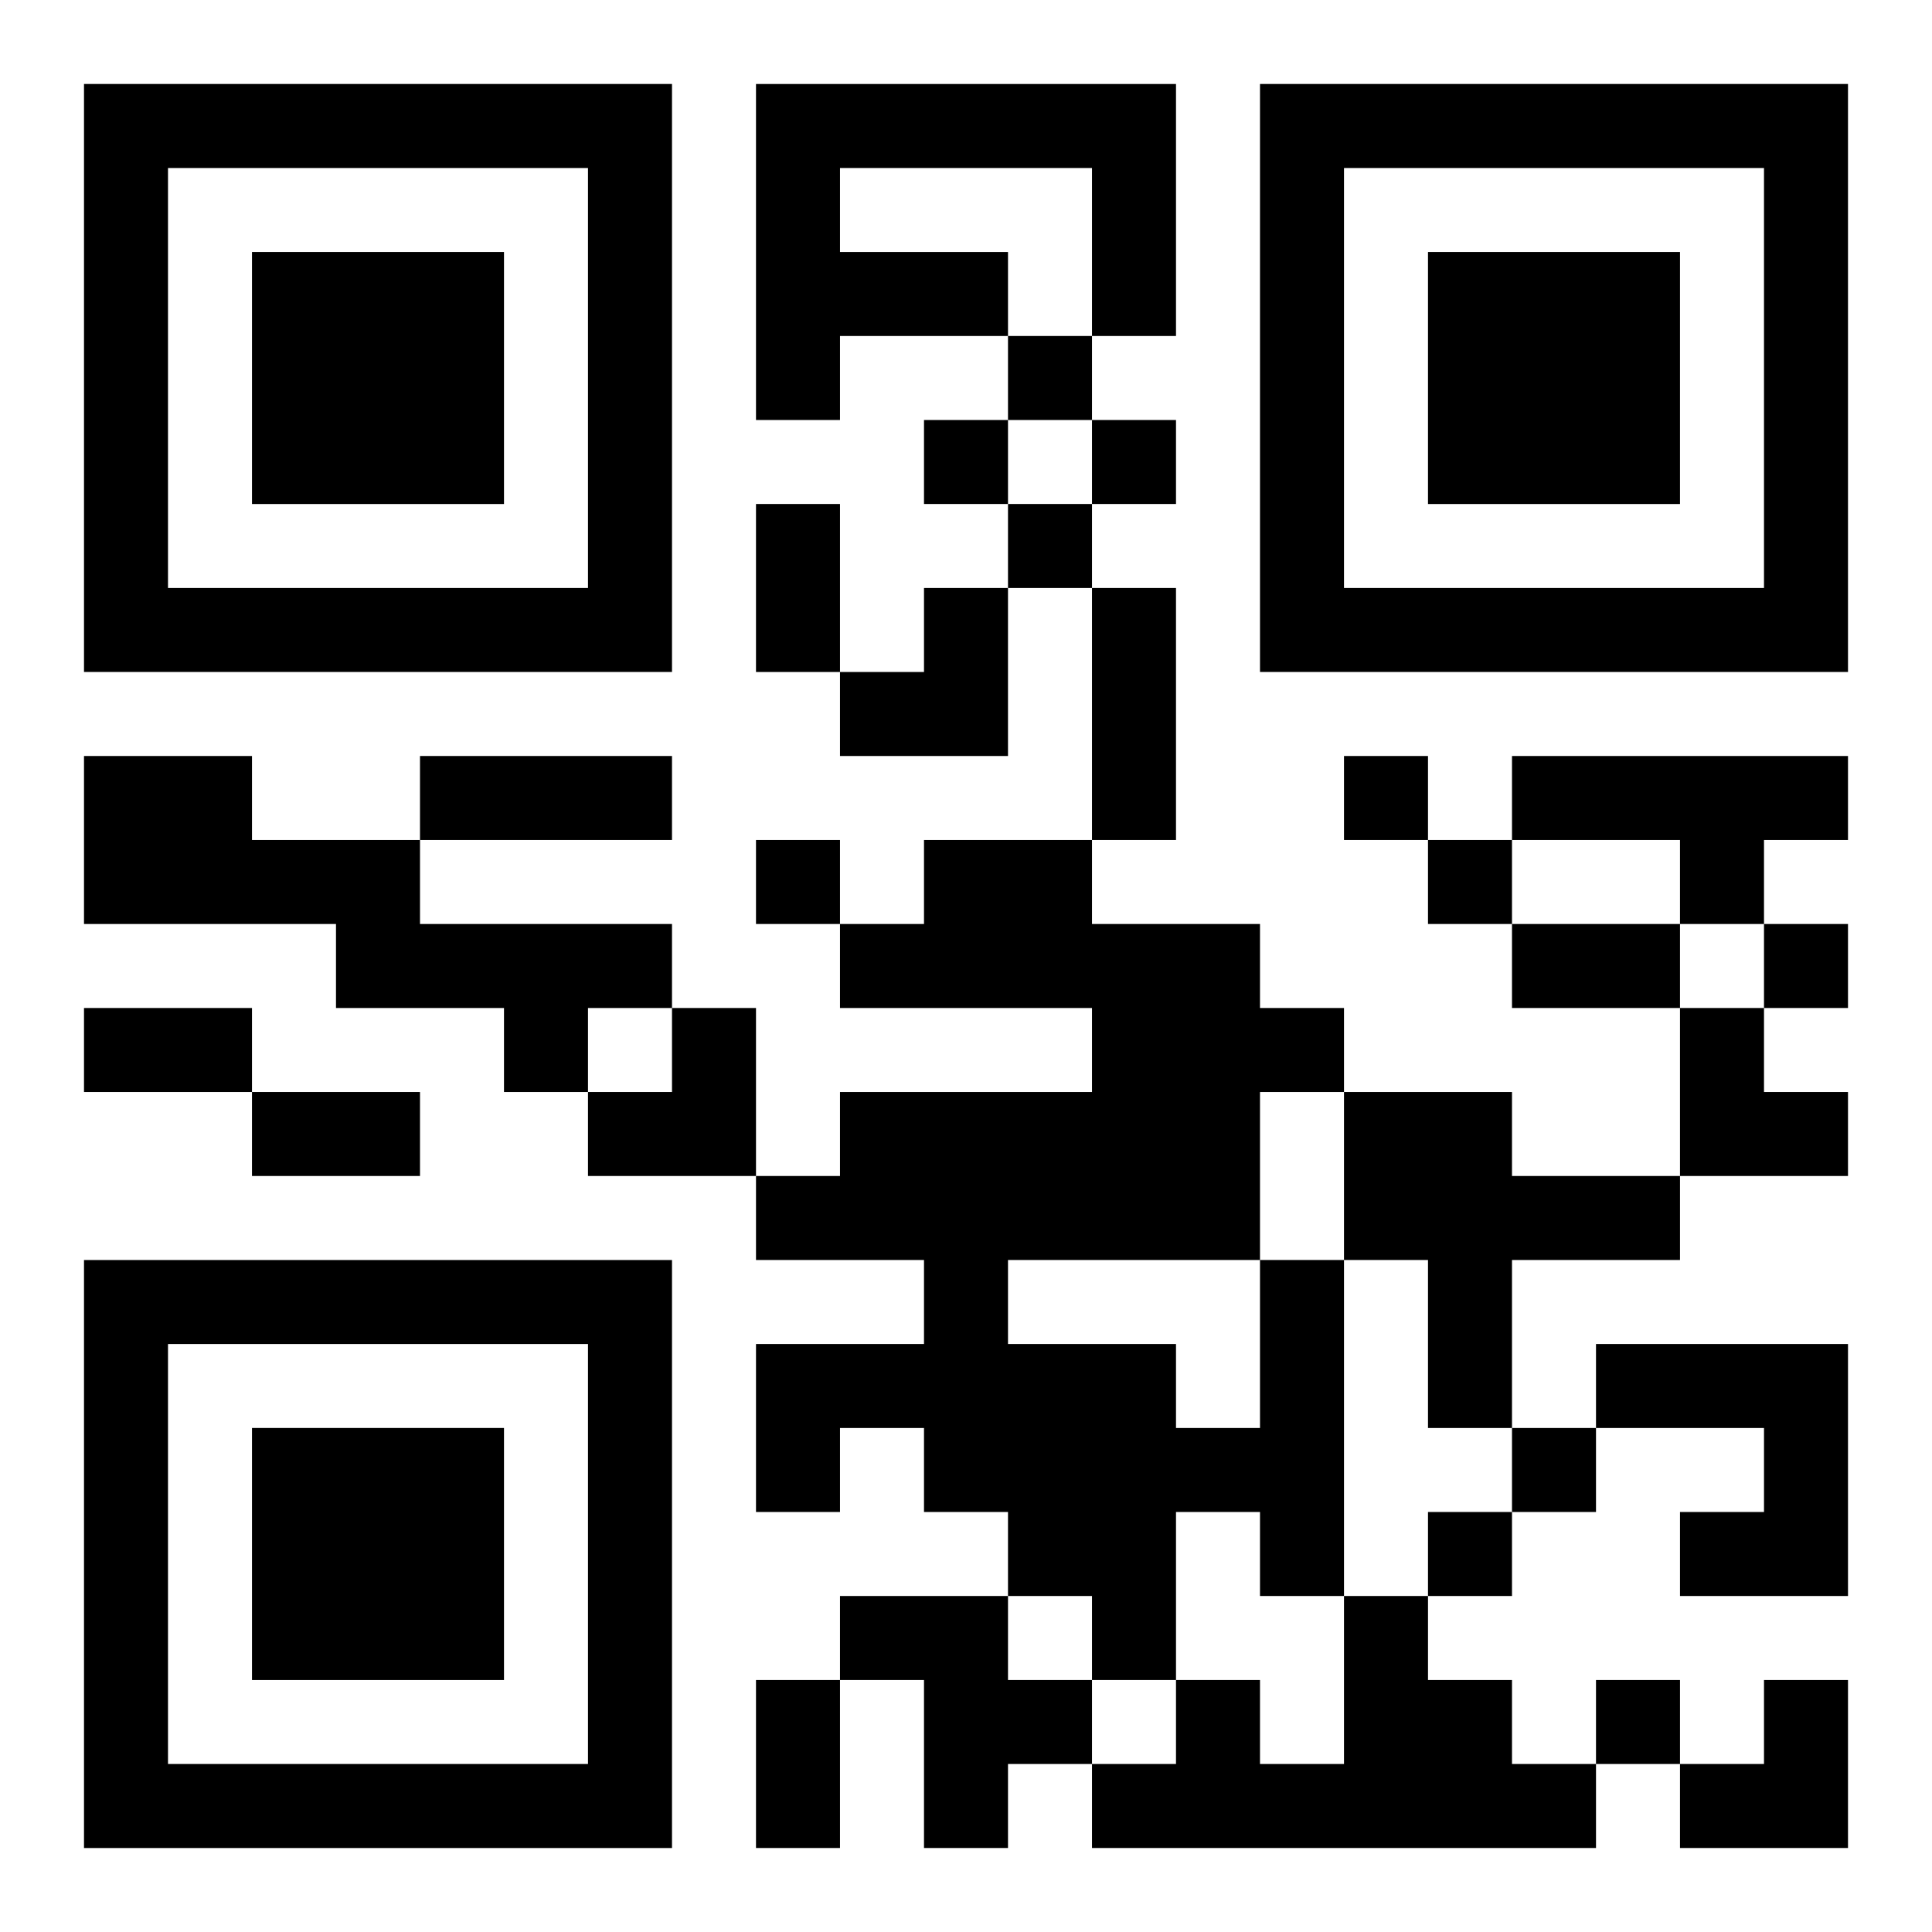
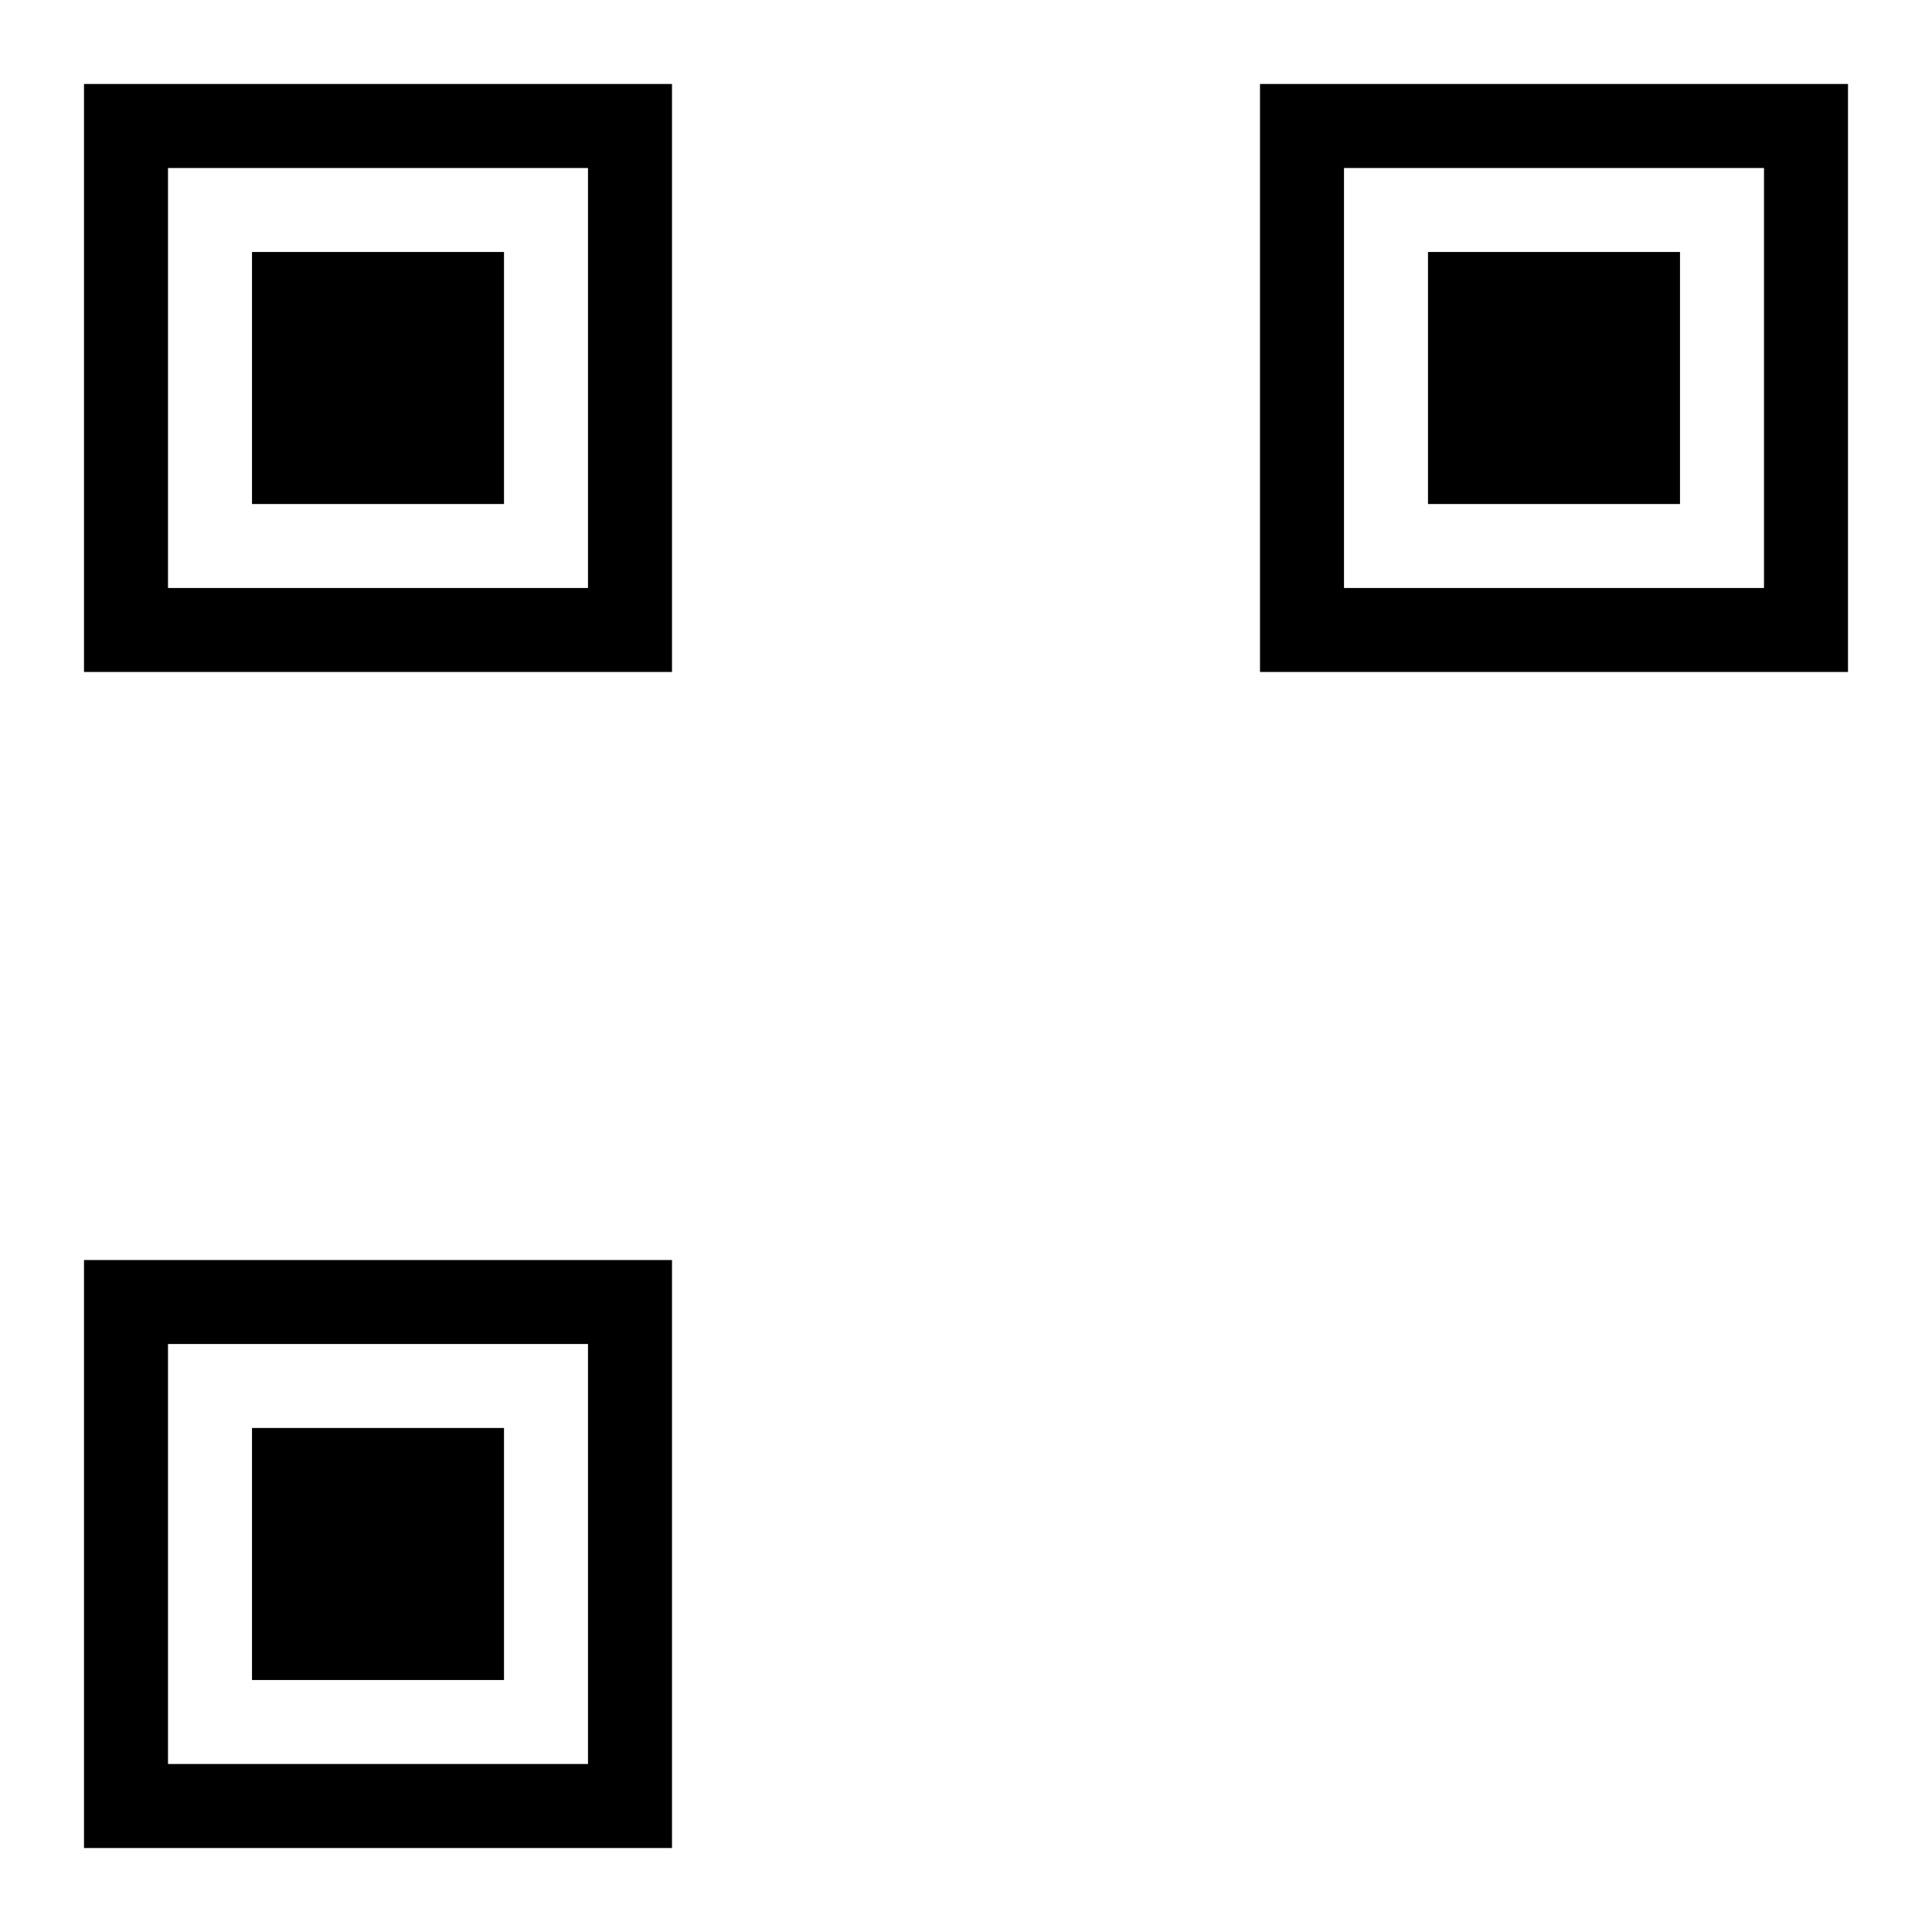
<svg xmlns="http://www.w3.org/2000/svg" xmlns:xlink="http://www.w3.org/1999/xlink" width="250" height="250" baseProfile="full" version="1.1" viewBox="-1 -1 23 23">
  <symbol id="a">
    <path d="m0 7v7h7v-7h-7zm1 1h5v5h-5v-5zm1 1v3h3v-3h-3z" />
  </symbol>
  <use y="-7" xlink:href="#a" />
  <use y="7" xlink:href="#a" />
  <use x="14" y="-7" xlink:href="#a" />
-   <path d="m8 0h5v3h-1v-2h-3v1h2v1h-2v1h-1v-4m-8 8h2v1h2v1h3v1h-1v1h-1v-1h-2v-1h-3v-2m17 0h4v1h-1v1h-1v-1h-2v-1m-2 4h2v1h2v1h-2v2h-1v-2h-1v-2m-1 2h1v4h-1v-1h-1v2h-1v-1h-1v-1h-1v-1h-1v1h-1v-2h2v-1h-2v-1h1v-1h3v-1h-3v-1h1v-1h2v1h2v1h1v1h-1v2m-3 0v1h2v1h1v-2h-3m7 1h3v3h-2v-1h1v-1h-2v-1m-9 3h2v1h1v1h-1v1h-1v-2h-1v-1m6 0h1v1h1v1h1v1h-6v-1h1v-1h1v1h1v-2m-4-15v1h1v-1h-1m-1 1v1h1v-1h-1m2 0v1h1v-1h-1m-1 1v1h1v-1h-1m4 3v1h1v-1h-1m-7 1v1h1v-1h-1m8 0v1h1v-1h-1m4 1v1h1v-1h-1m-3 6v1h1v-1h-1m-1 1v1h1v-1h-1m2 2v1h1v-1h-1m-10-14h1v2h-1v-2m4 1h1v3h-1v-3m-8 2h3v1h-3v-1m13 2h2v1h-2v-1m-17 1h2v1h-2v-1m2 1h2v1h-2v-1m6 7h1v2h-1v-2m1-13m1 0h1v2h-2v-1h1zm-4 5m1 0h1v2h-2v-1h1zm12 0h1v1h1v1h-2zm0 8m1 0h1v2h-2v-1h1z" />
</svg>